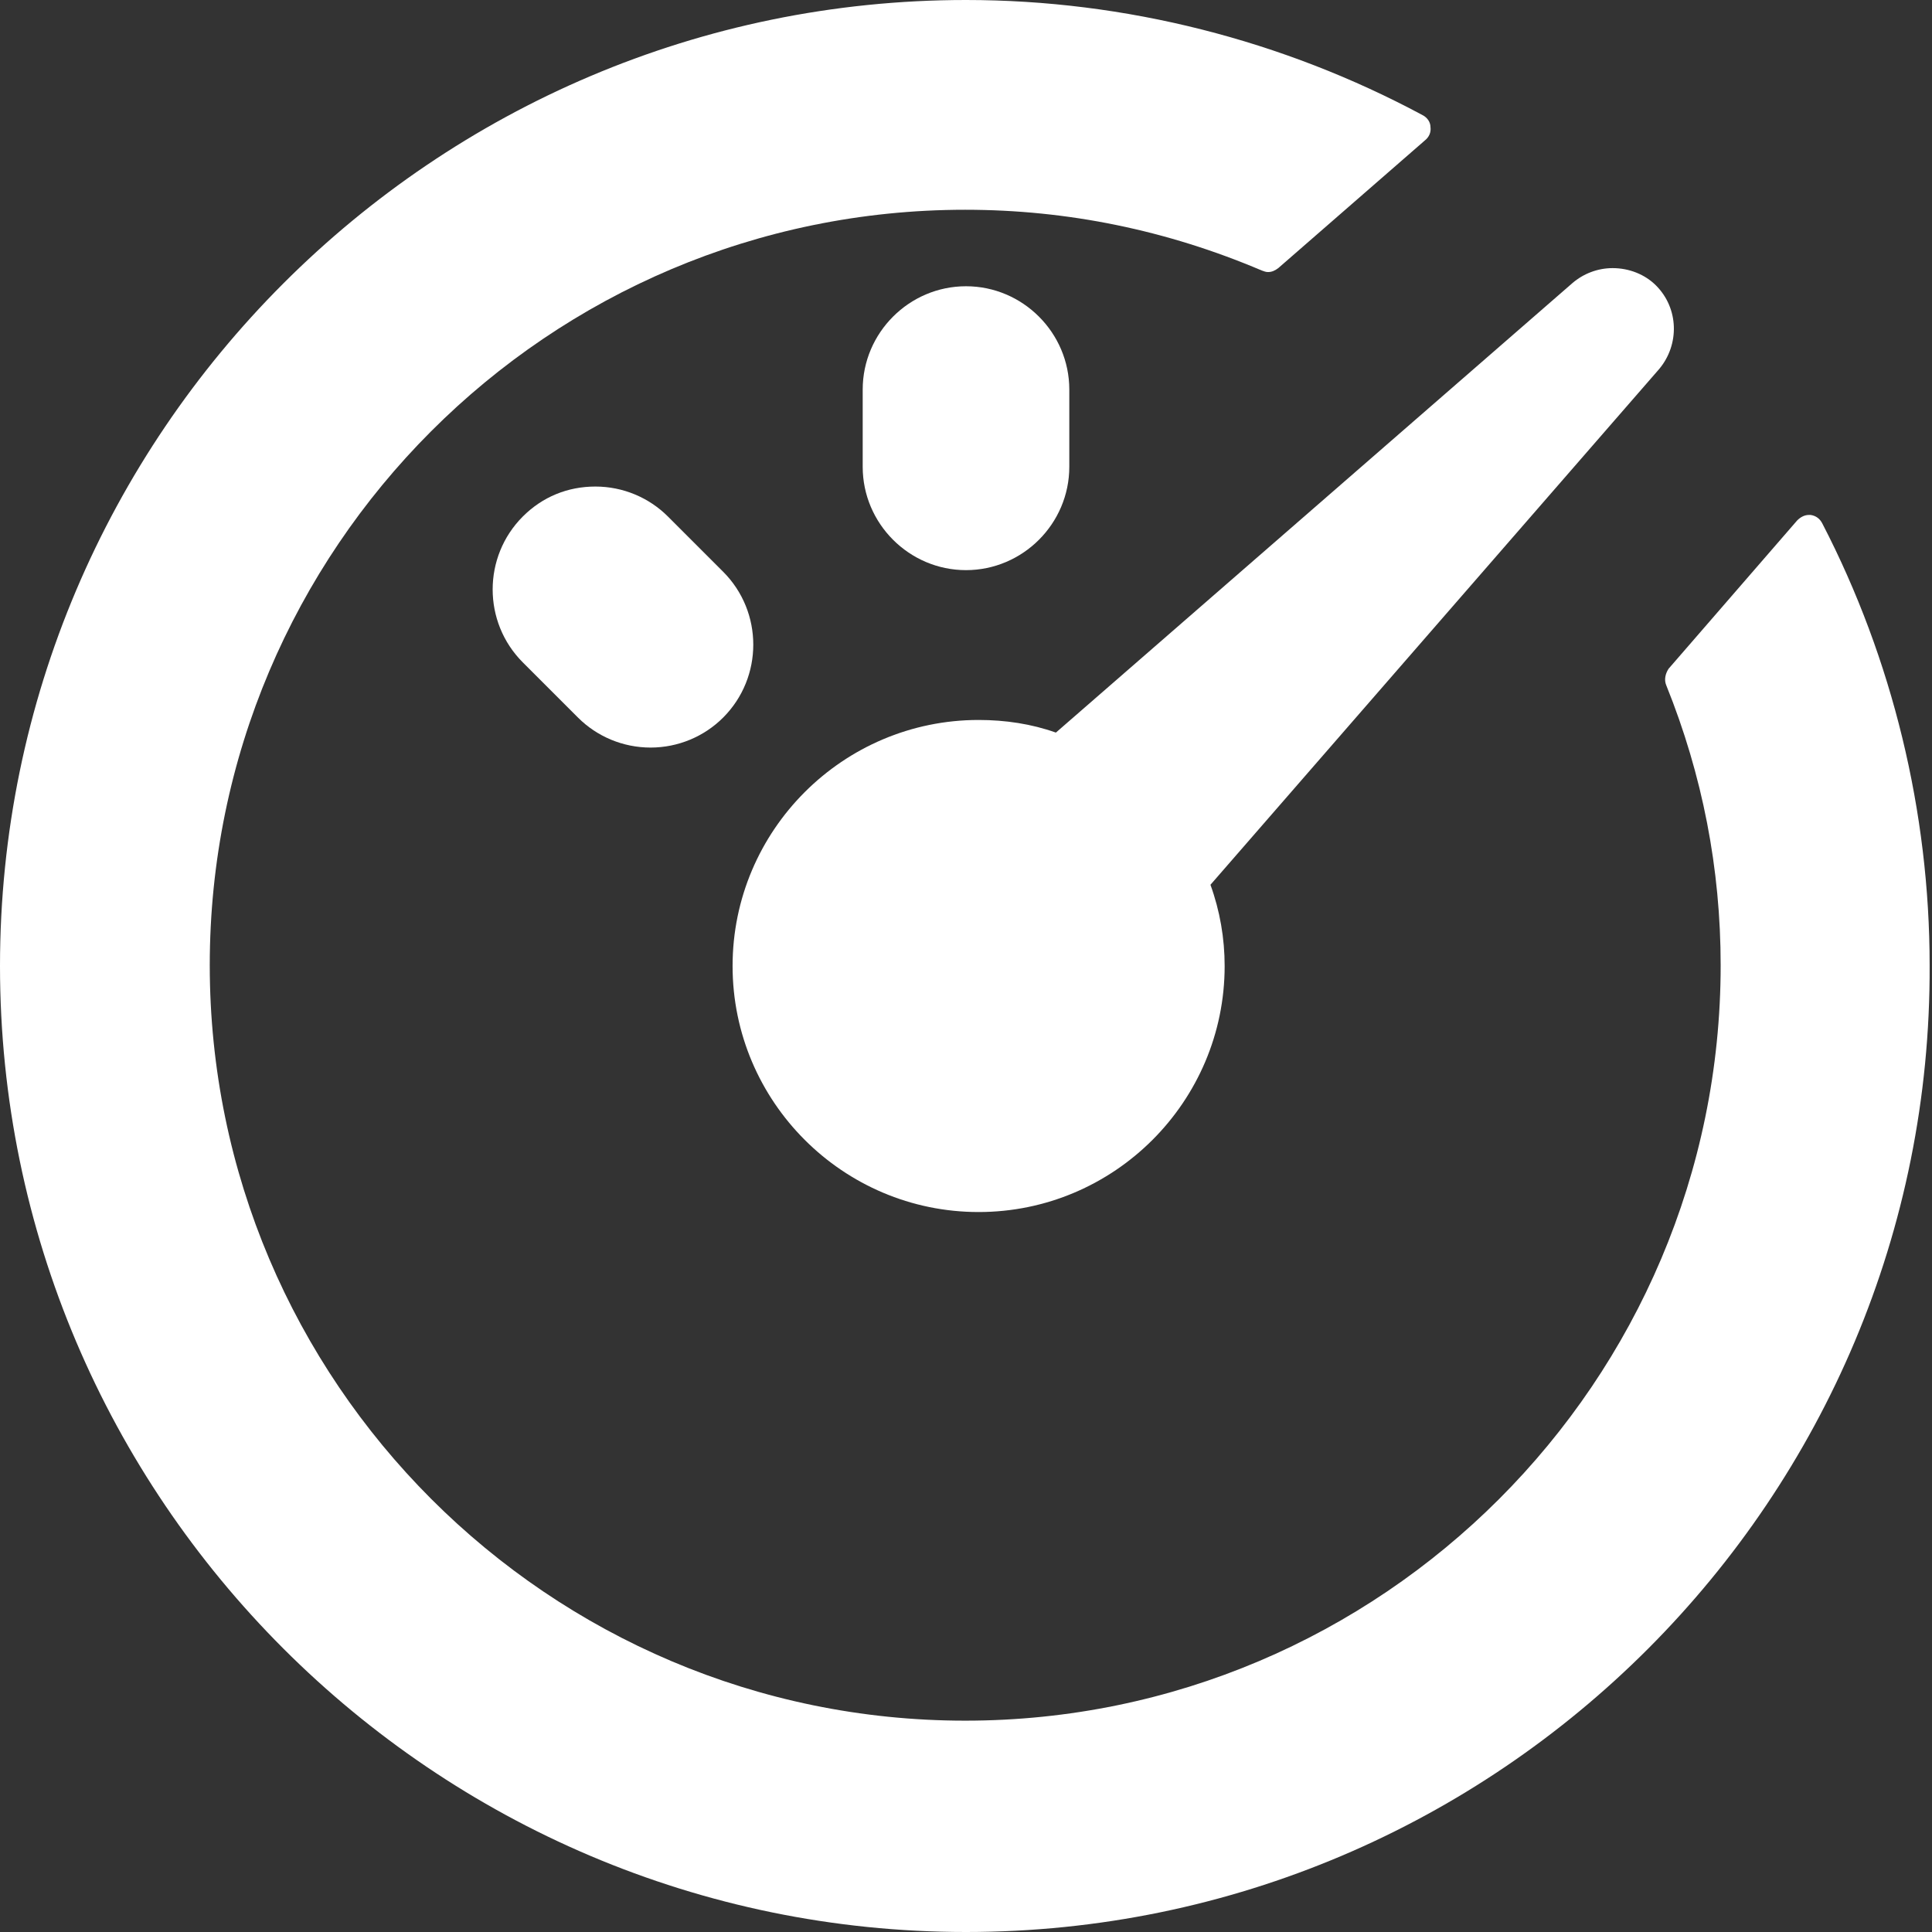
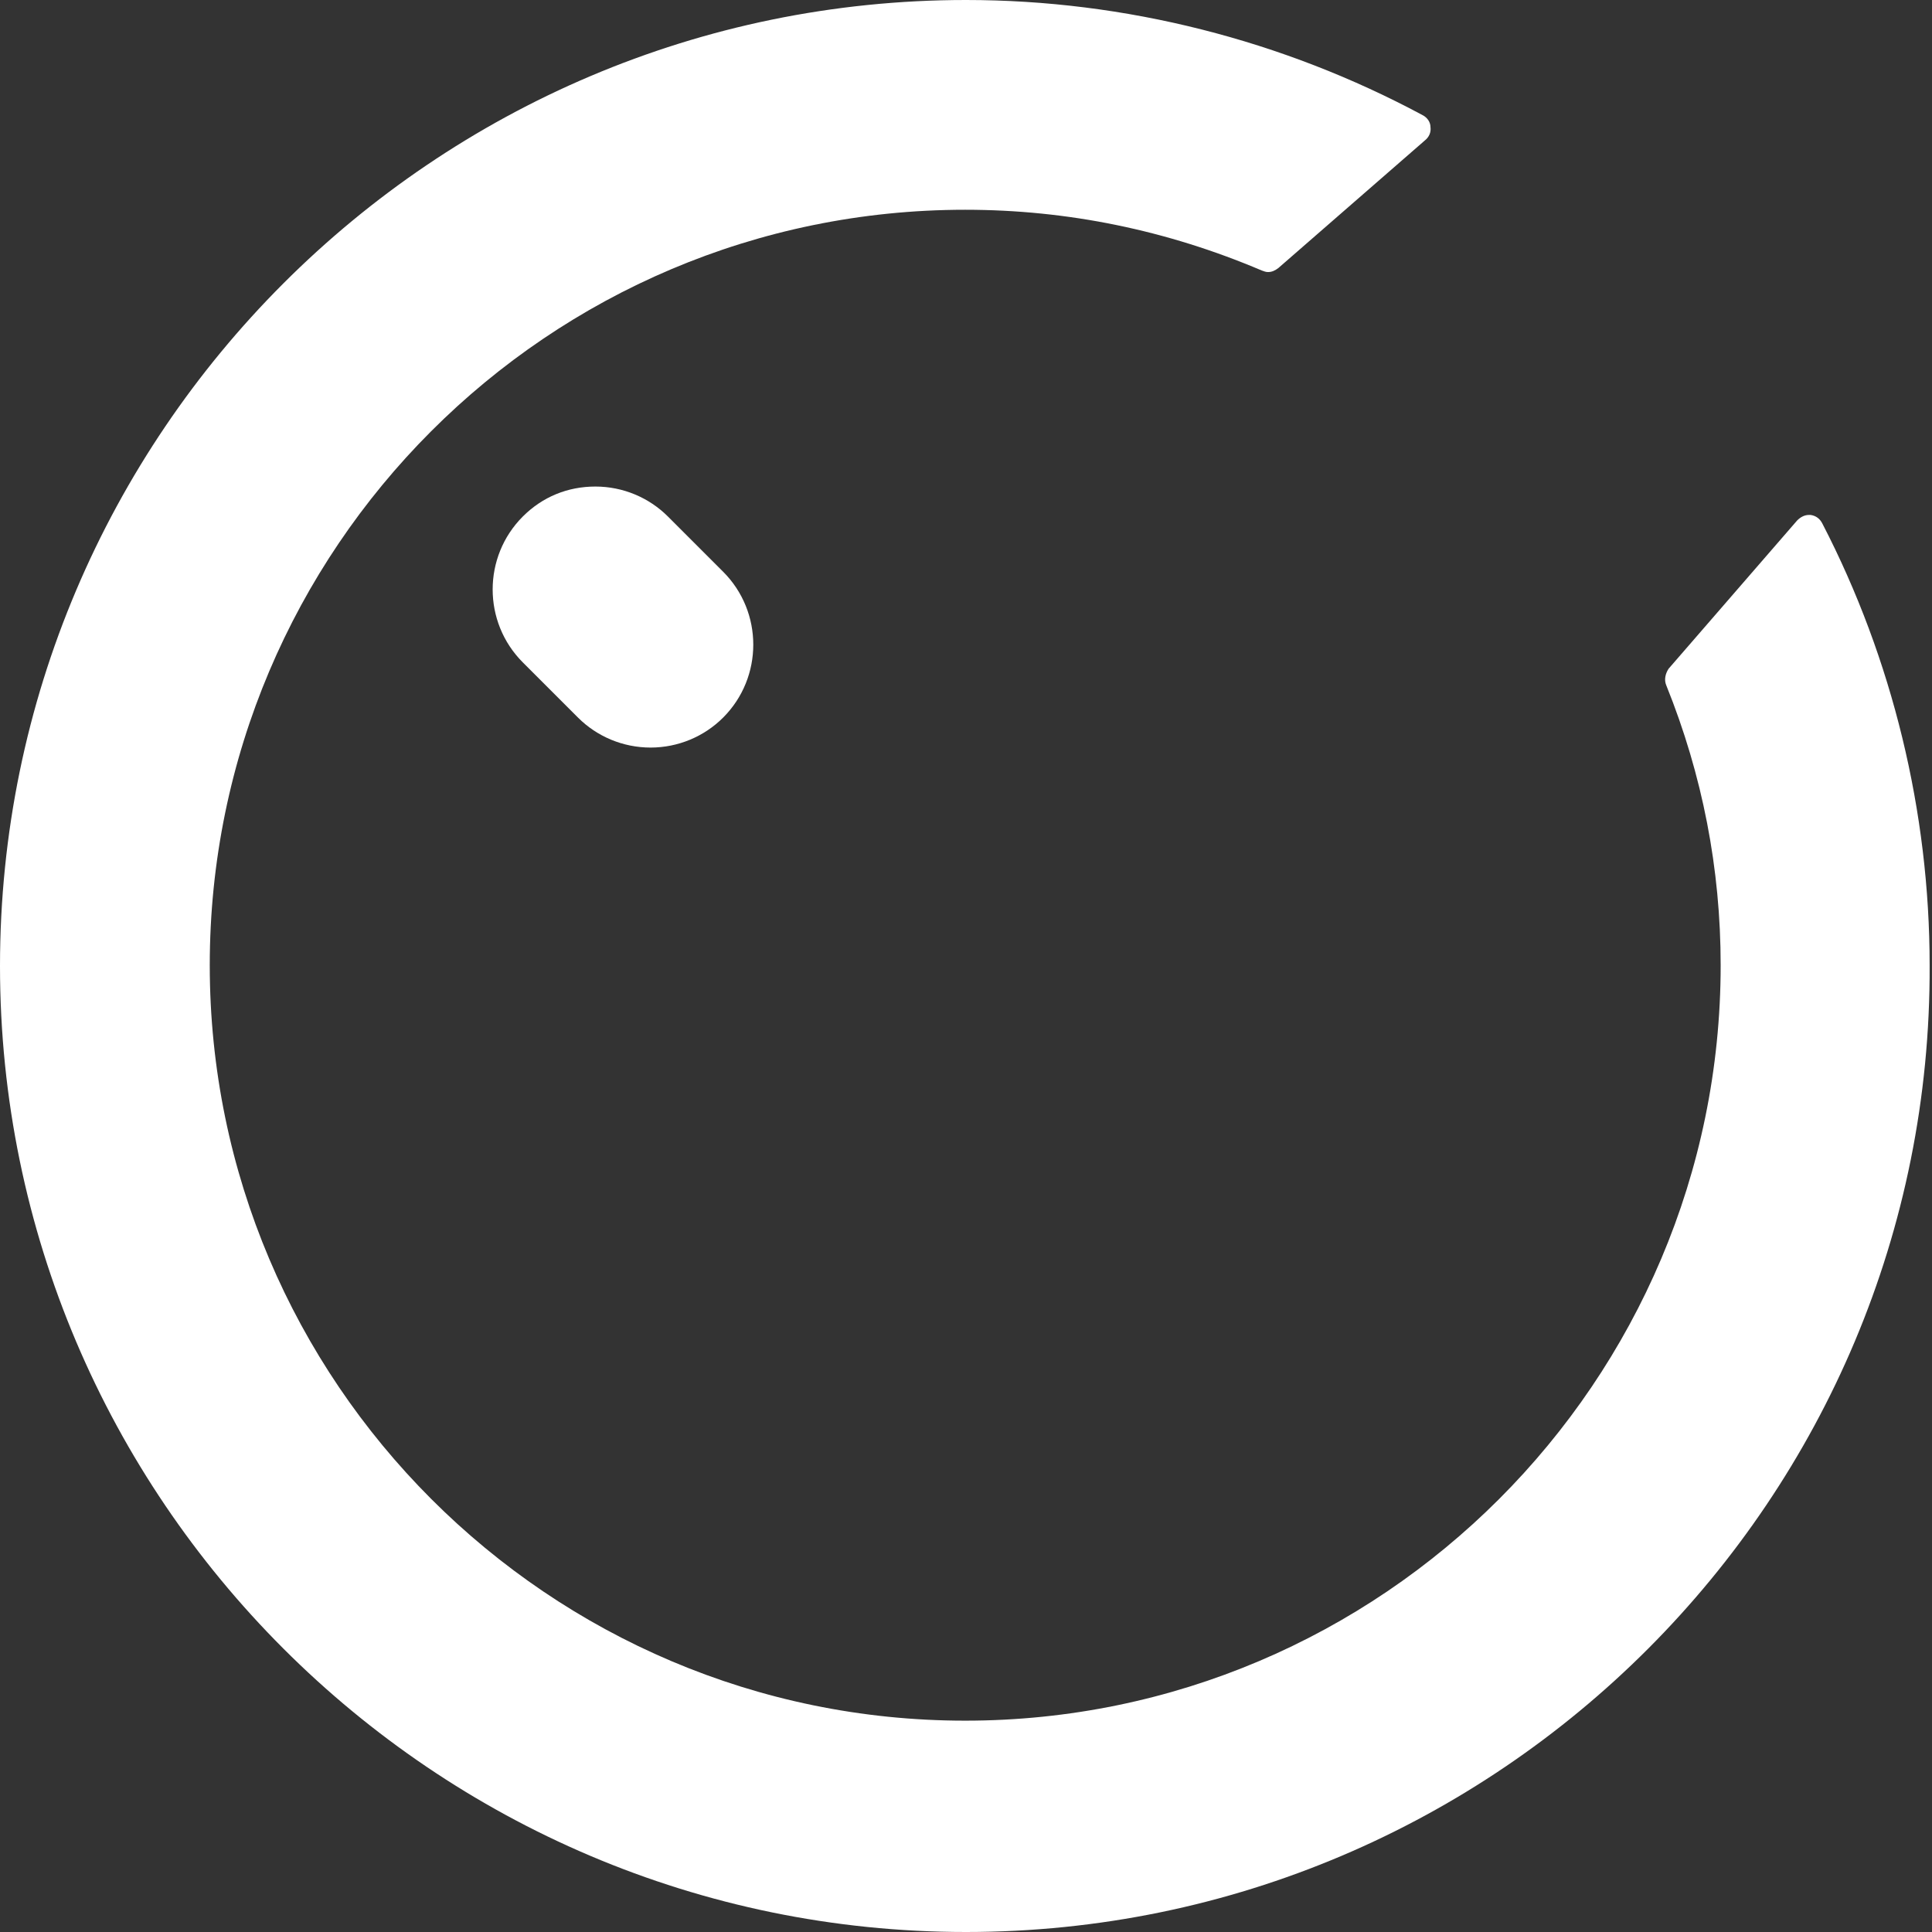
<svg xmlns="http://www.w3.org/2000/svg" version="1.1" id="Camada_1" x="0px" y="0px" viewBox="0 0 245 245" style="enable-background:new 0 0 245 245;" xml:space="preserve">
  <rect x="0" y="0" width="245" height="245" fill="#333333" stroke="none" />
  <style type="text/css">

	.st0{fill-rule:evenodd;clip-rule:evenodd;fill:#FFFFFF;}

</style>
  <g>
-     <path class="st0" d="M122.5,72.3c-7.2,0-13.1-5.9-13.1-13.1v-9.8c0-7.2,5.9-13.1,13.1-13.1c7.2,0,13.1,5.9,13.1,13.1v9.8    C135.6,66.4,129.7,72.3,122.5,72.3z" />
    <path class="st0" d="M82.5,94.8c-3.5,0-6.8-1.4-9.2-3.8l-7-7c-5.1-5.1-5.1-13.4,0-18.5c2.5-2.5,5.7-3.8,9.2-3.8    c3.5,0,6.8,1.4,9.2,3.8l7,7c5.1,5.1,5.1,13.4,0,18.5C89.3,93.4,86,94.8,82.5,94.8z" />
-     <path class="st0" d="M124.1,153.7c-17.2,0-31.2-14-31.2-31.2c0-17.2,14-31.2,31.2-31.2c3.4,0,6.7,0.5,9.8,1.6l65.5-57    c1.4-1.2,3.2-1.9,5.1-1.9c2.1,0,4.1,0.8,5.5,2.2c2.9,2.9,3,7.5,0.4,10.6l-56.9,65.4c1.2,3.3,1.8,6.8,1.8,10.3    C155.3,139.7,141.3,153.7,124.1,153.7z" />
    <path class="st0" d="M122.5,245C55,245,0,190,0,122.5C0,55,55,0,122.5,0c20.2,0,40.2,5.1,57.9,14.6c0.6,0.3,1,0.9,1,1.5    c0.1,0.7-0.2,1.3-0.7,1.7l-18.6,16.2c-0.4,0.3-0.8,0.5-1.3,0.5c-0.3,0-0.5-0.1-0.8-0.2c-12-5.1-24.6-7.7-37.6-7.7    c-52.9,0-95.8,43-95.8,95.8c0,52.8,43,95.8,95.8,95.8s95.8-43,95.8-95.8c0-12.2-2.3-24.1-6.9-35.5c-0.3-0.7-0.1-1.5,0.3-2.1    l16.3-18.8c0.4-0.4,0.9-0.7,1.5-0.7c0.1,0,0.2,0,0.2,0c0.7,0.1,1.2,0.5,1.5,1.1c8.9,17.2,13.6,36.6,13.6,56    C245,190,190,245,122.5,245z" />
  </g>
</svg>